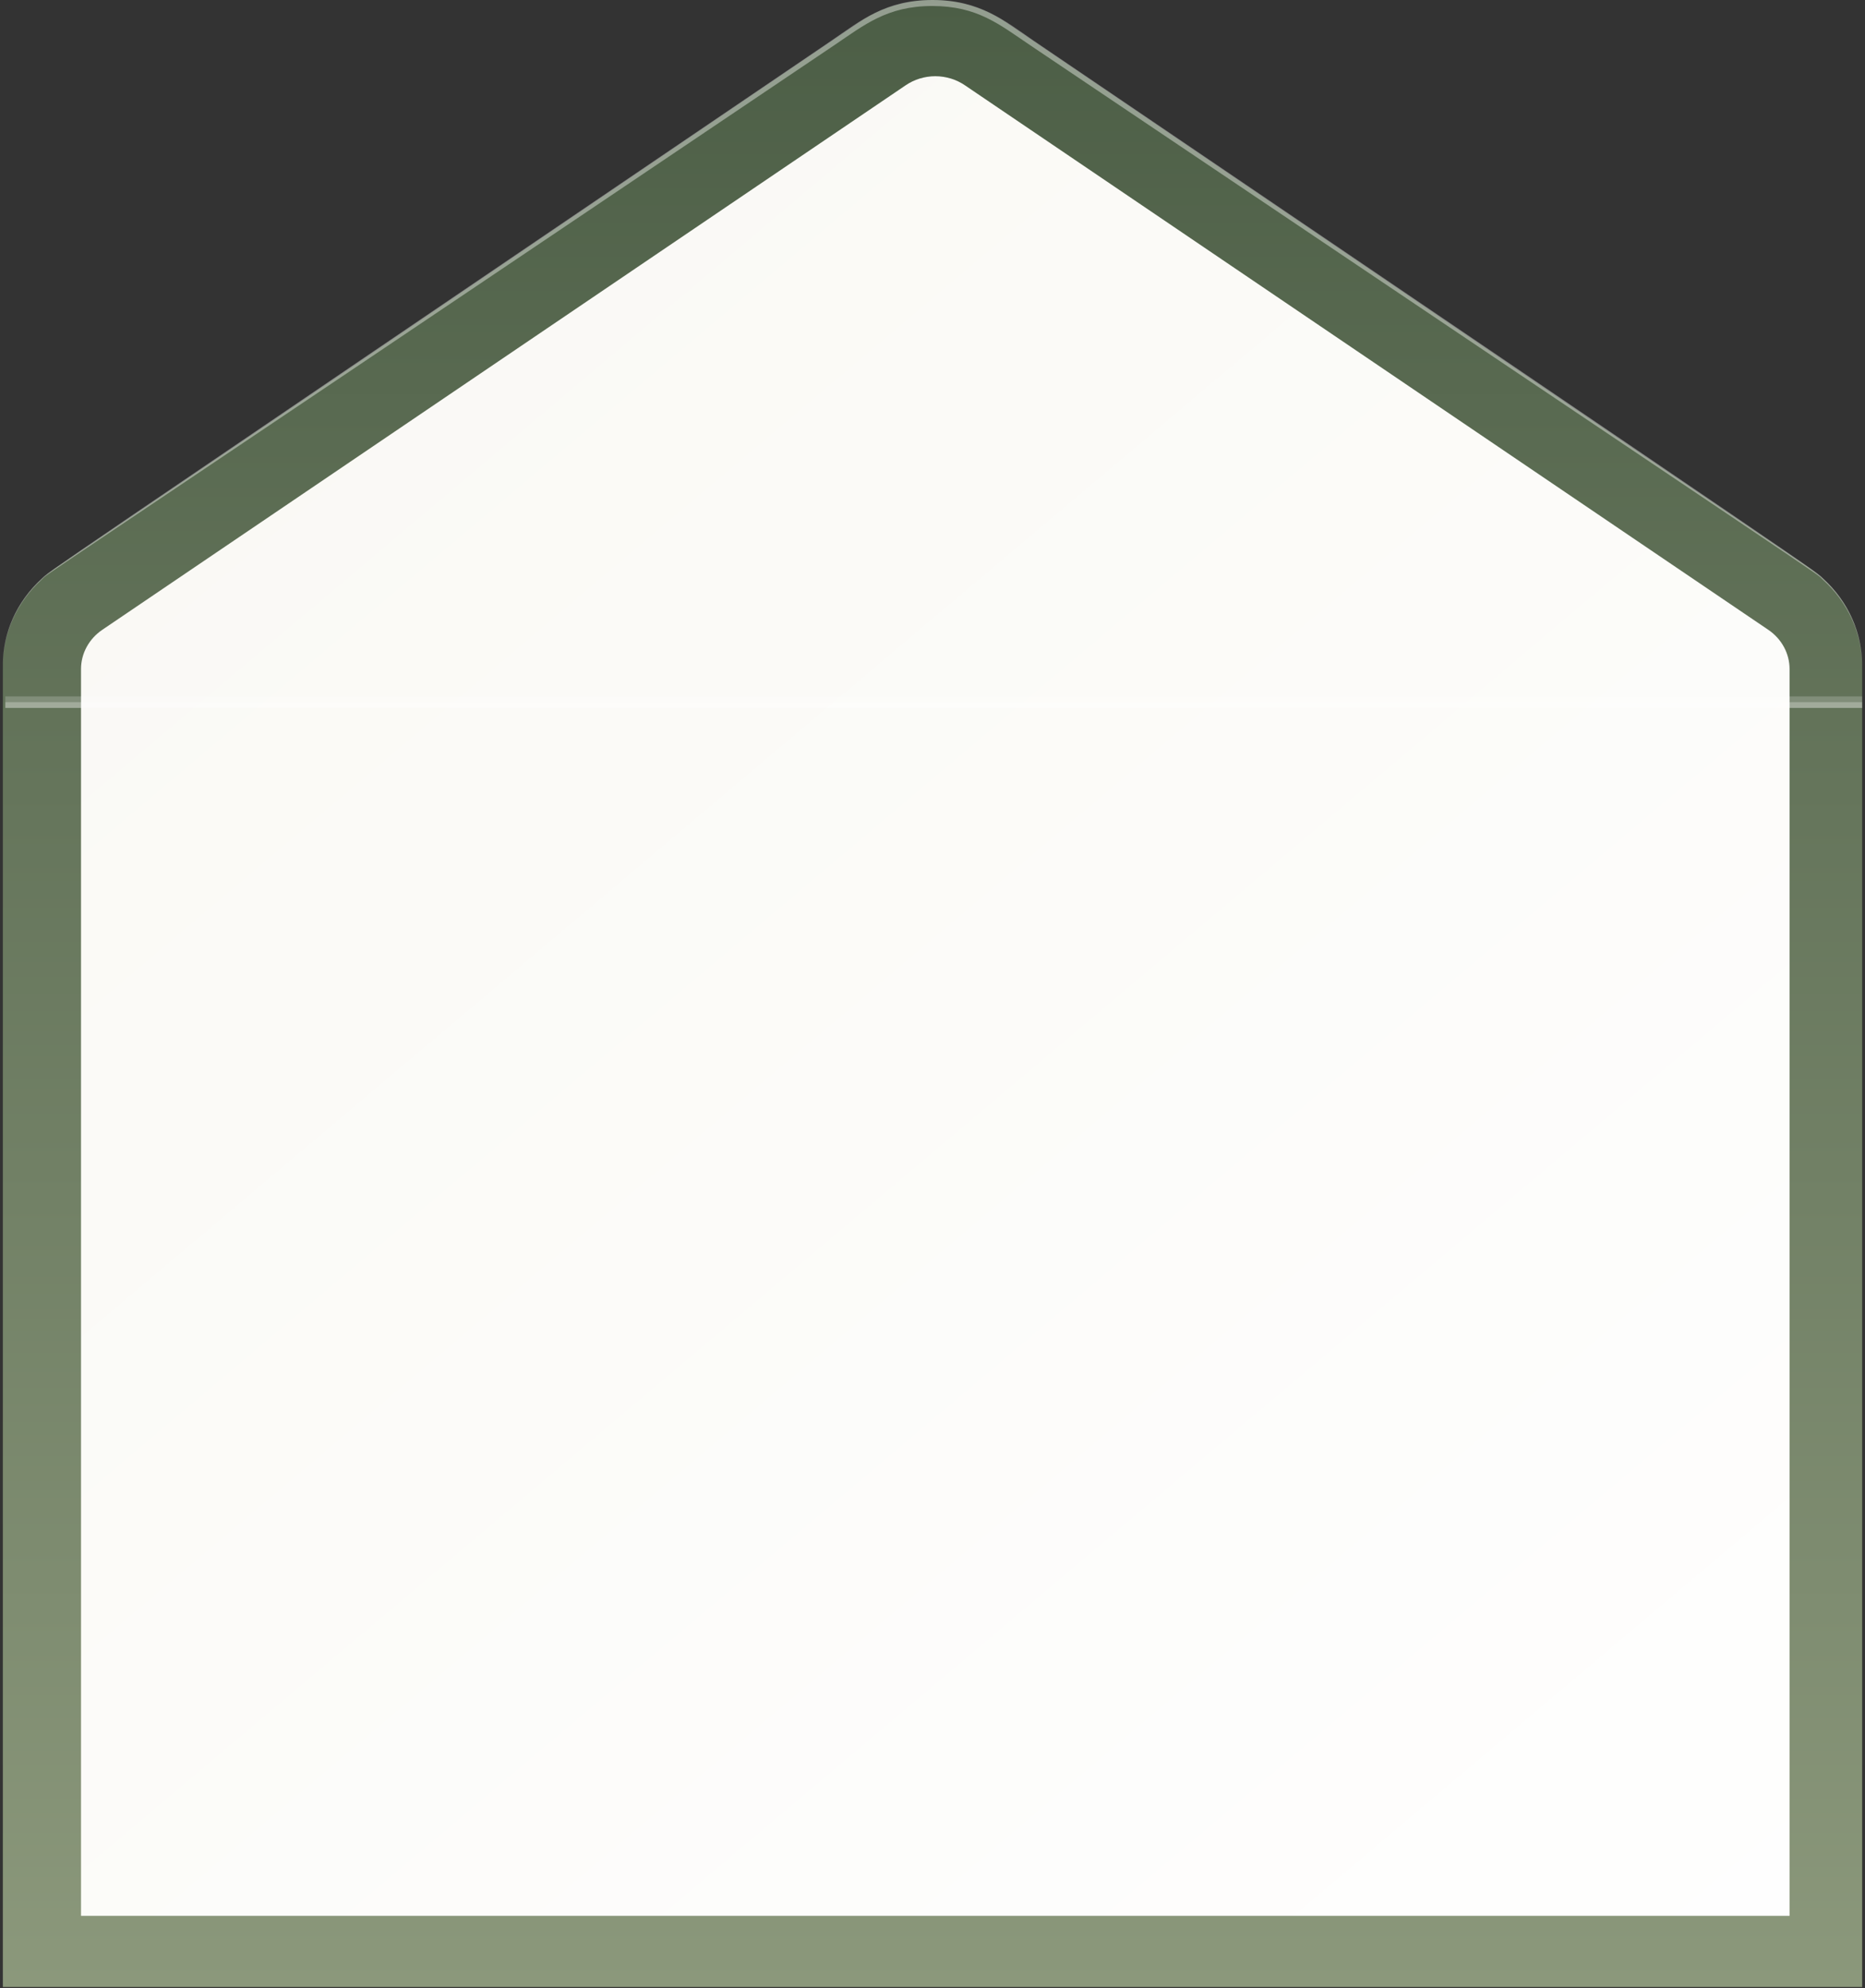
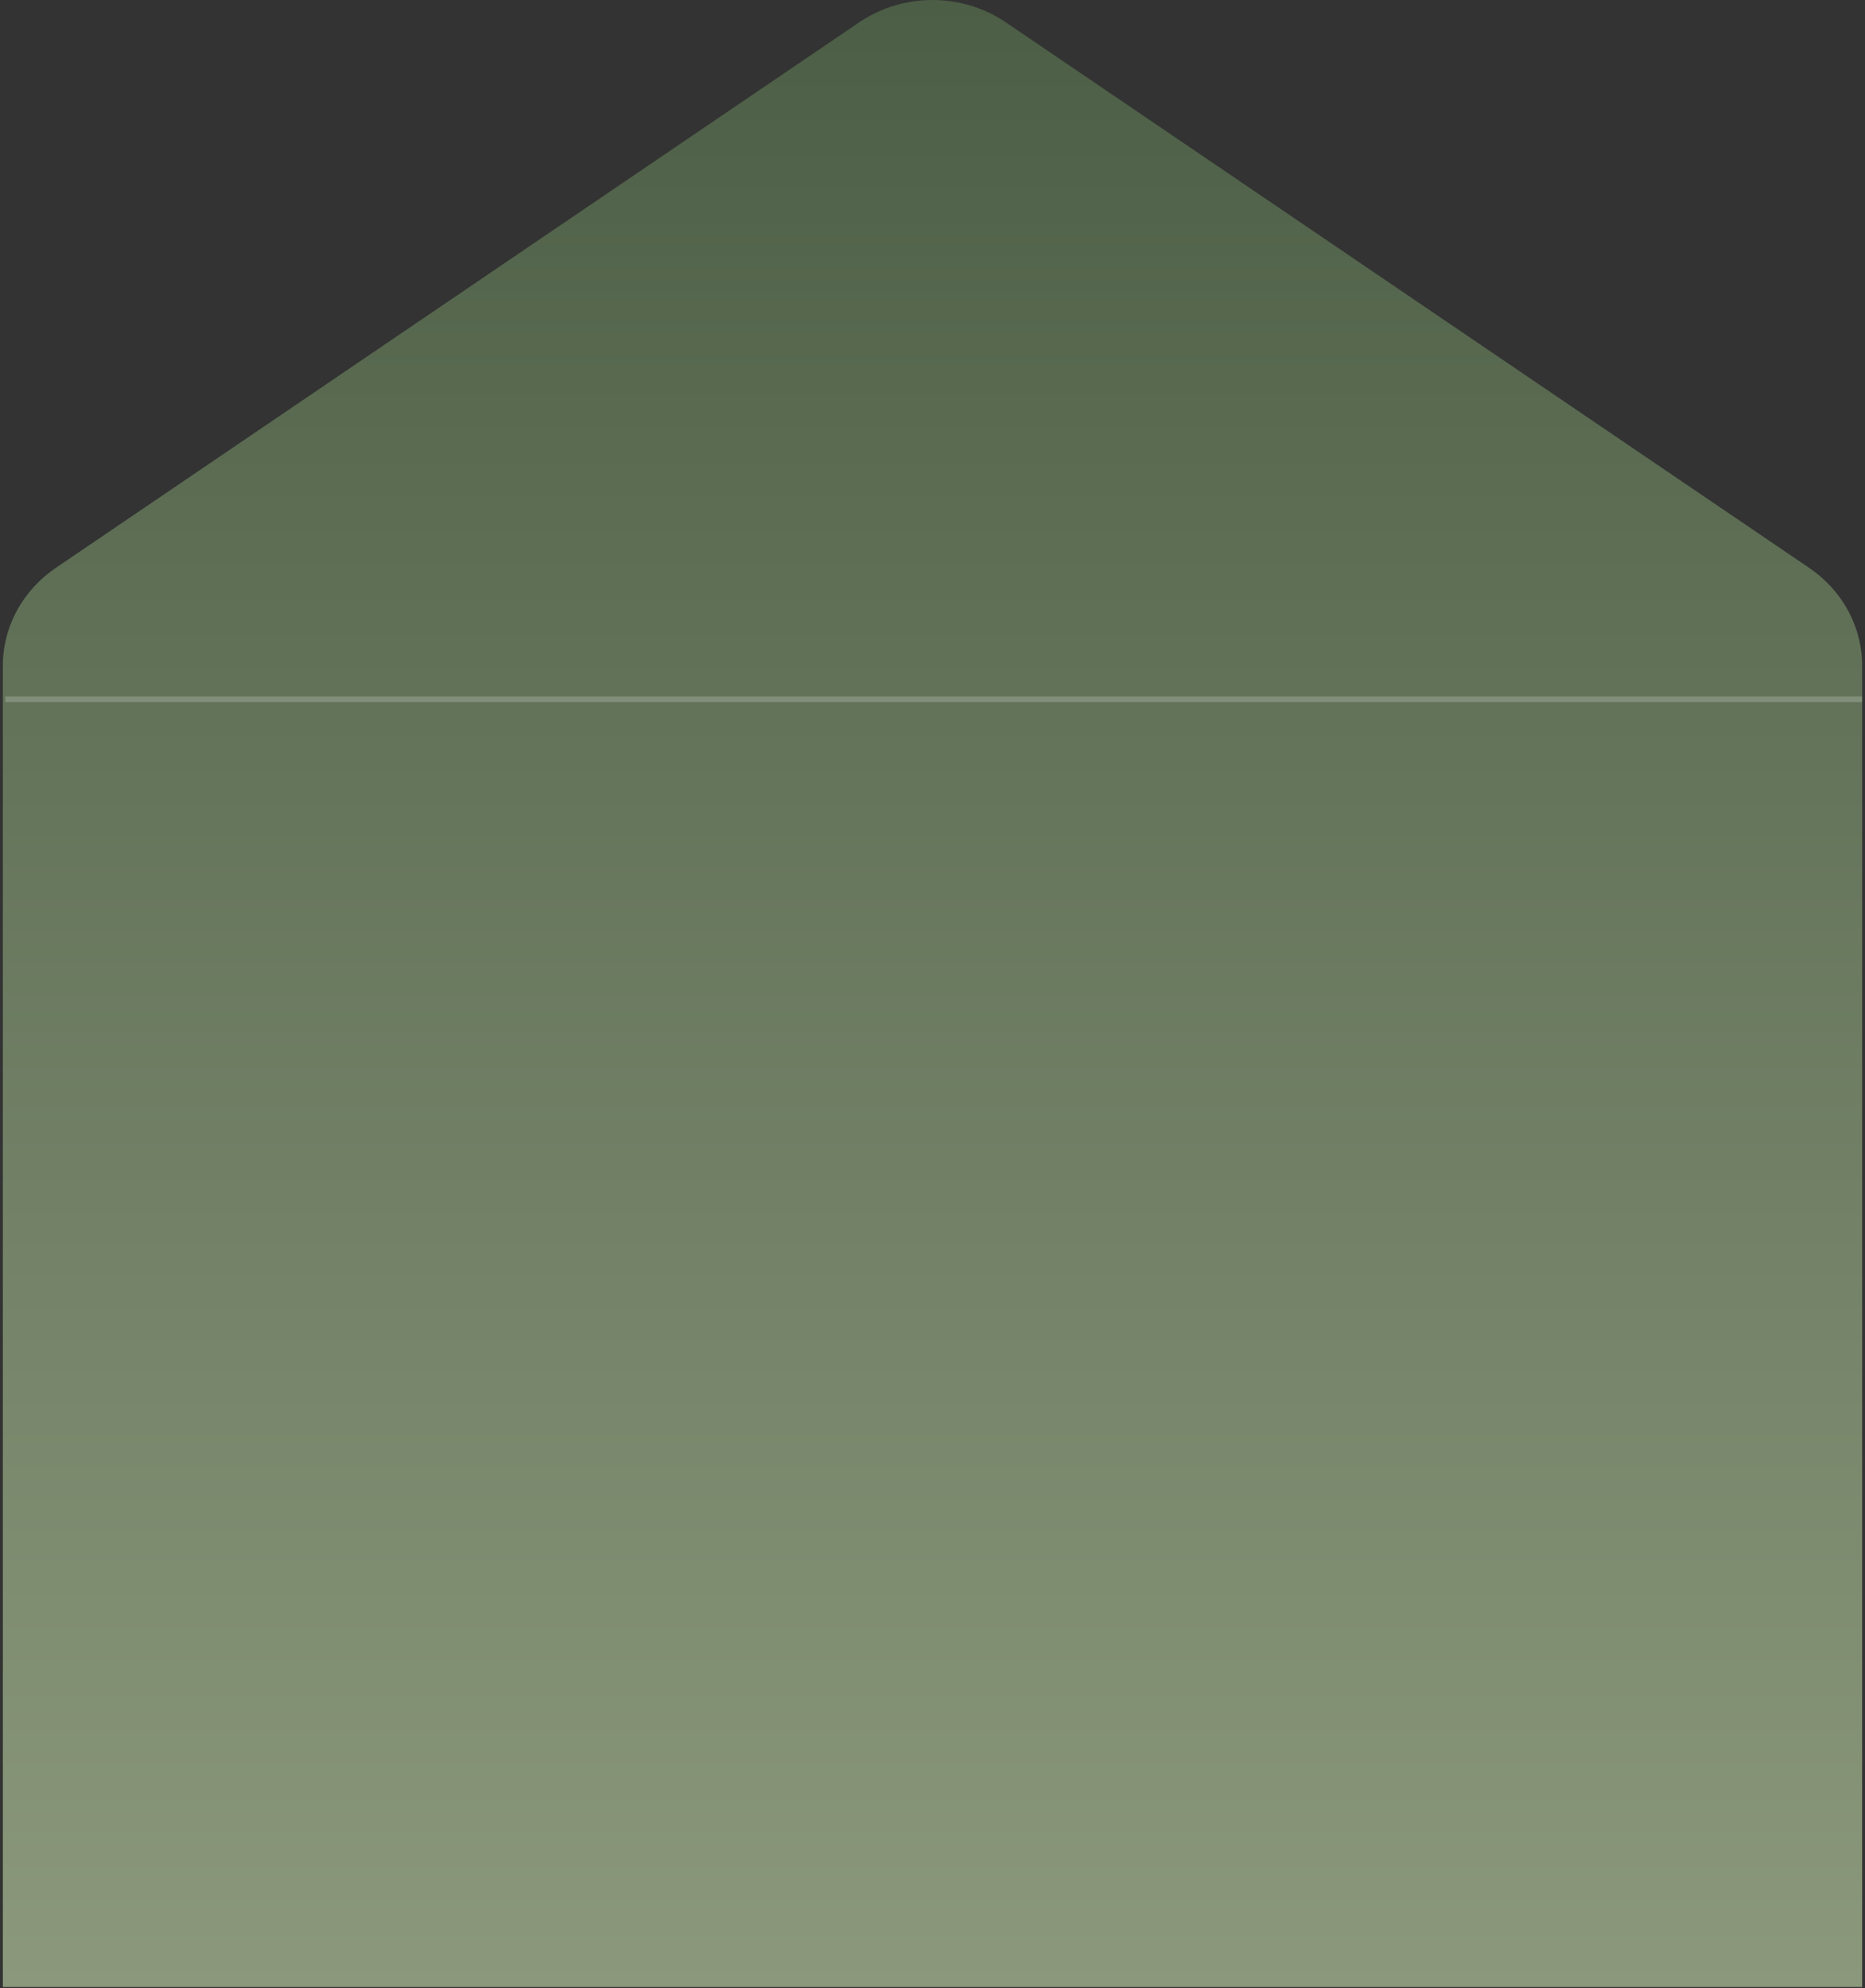
<svg xmlns="http://www.w3.org/2000/svg" width="409" height="436" viewBox="0 0 409 436" fill="none">
  <rect x="0" y="0" width="409" height="436" fill="#333333" stroke="none" />
  <path d="M396.75 124.537L220.612 4.922C215.913 1.721 210.279 -3.05176e-05 204.5 -3.05176e-05C198.721 -3.05176e-05 193.087 1.721 188.388 4.922L12.25 124.537C8.652 126.977 5.719 130.201 3.697 133.94C1.674 137.678 0.621 141.823 0.625 146.028V435.775H408.375V146.028C408.379 141.823 407.325 137.678 405.303 133.94C403.281 130.201 400.348 126.977 396.75 124.537Z" fill="url(#paint0_linear_22020_14497)" />
-   <path d="M17.768 420.172V146.729C17.768 145.048 18.19 143.391 19 141.896C19.81 140.4 20.983 139.11 22.423 138.132L198.621 18.703C200.513 17.412 202.783 16.718 205.112 16.718C207.441 16.718 209.712 17.412 211.604 18.703L387.801 138.132C389.241 139.11 390.415 140.4 391.224 141.896C392.034 143.391 392.456 145.048 392.457 146.729V420.172H17.768Z" fill="url(#paint1_linear_22020_14497)" />
-   <path opacity="0.4" d="M0.625 145.931C0.612 142.397 1.352 138.897 2.802 135.64C4.253 132.384 6.383 129.438 9.065 126.98C11.272 124.926 3.166 130.493 182.241 8.975C188.918 4.443 194.094 -3.05176e-05 204.5 -3.05176e-05C214.906 -3.05176e-05 220.211 4.496 226.759 8.975C405.852 130.458 397.709 124.89 399.935 126.98C402.621 129.45 404.753 132.408 406.203 135.676C407.653 138.944 408.392 142.456 408.374 146.001C408.355 142.47 407.583 138.98 406.104 135.738C404.625 132.497 402.47 129.572 399.768 127.139C397.467 125.031 410.897 134.41 225.998 9.976C219.209 5.409 214.405 1.317 204.444 1.317C194.483 1.317 189.475 5.532 182.871 9.976C-2.213 134.673 11.476 124.978 9.121 127.139C6.447 129.572 4.317 132.49 2.858 135.718C1.398 138.946 0.639 142.419 0.625 145.931Z" fill="white" />
-   <path opacity="0.4" d="M408.375 153.995H1.168V155.257H408.375V153.995Z" fill="white" />
  <path opacity="0.2" d="M408.375 152.732H1.168V153.995H408.375V152.732Z" fill="white" />
  <defs>
    <linearGradient id="paint0_linear_22020_14497" x1="204.5" y1="-3.05176e-05" x2="204.5" y2="435.775" gradientUnits="userSpaceOnUse">
      <stop stop-color="#4C5E46" />
      <stop offset="1" stop-color="#8B987B" />
    </linearGradient>
    <linearGradient id="paint1_linear_22020_14497" x1="17.768" y1="117.581" x2="364.06" y2="527.988" gradientUnits="userSpaceOnUse">
      <stop stop-color="#FAF9F5" />
      <stop offset="1" stop-color="white" />
    </linearGradient>
  </defs>
</svg>